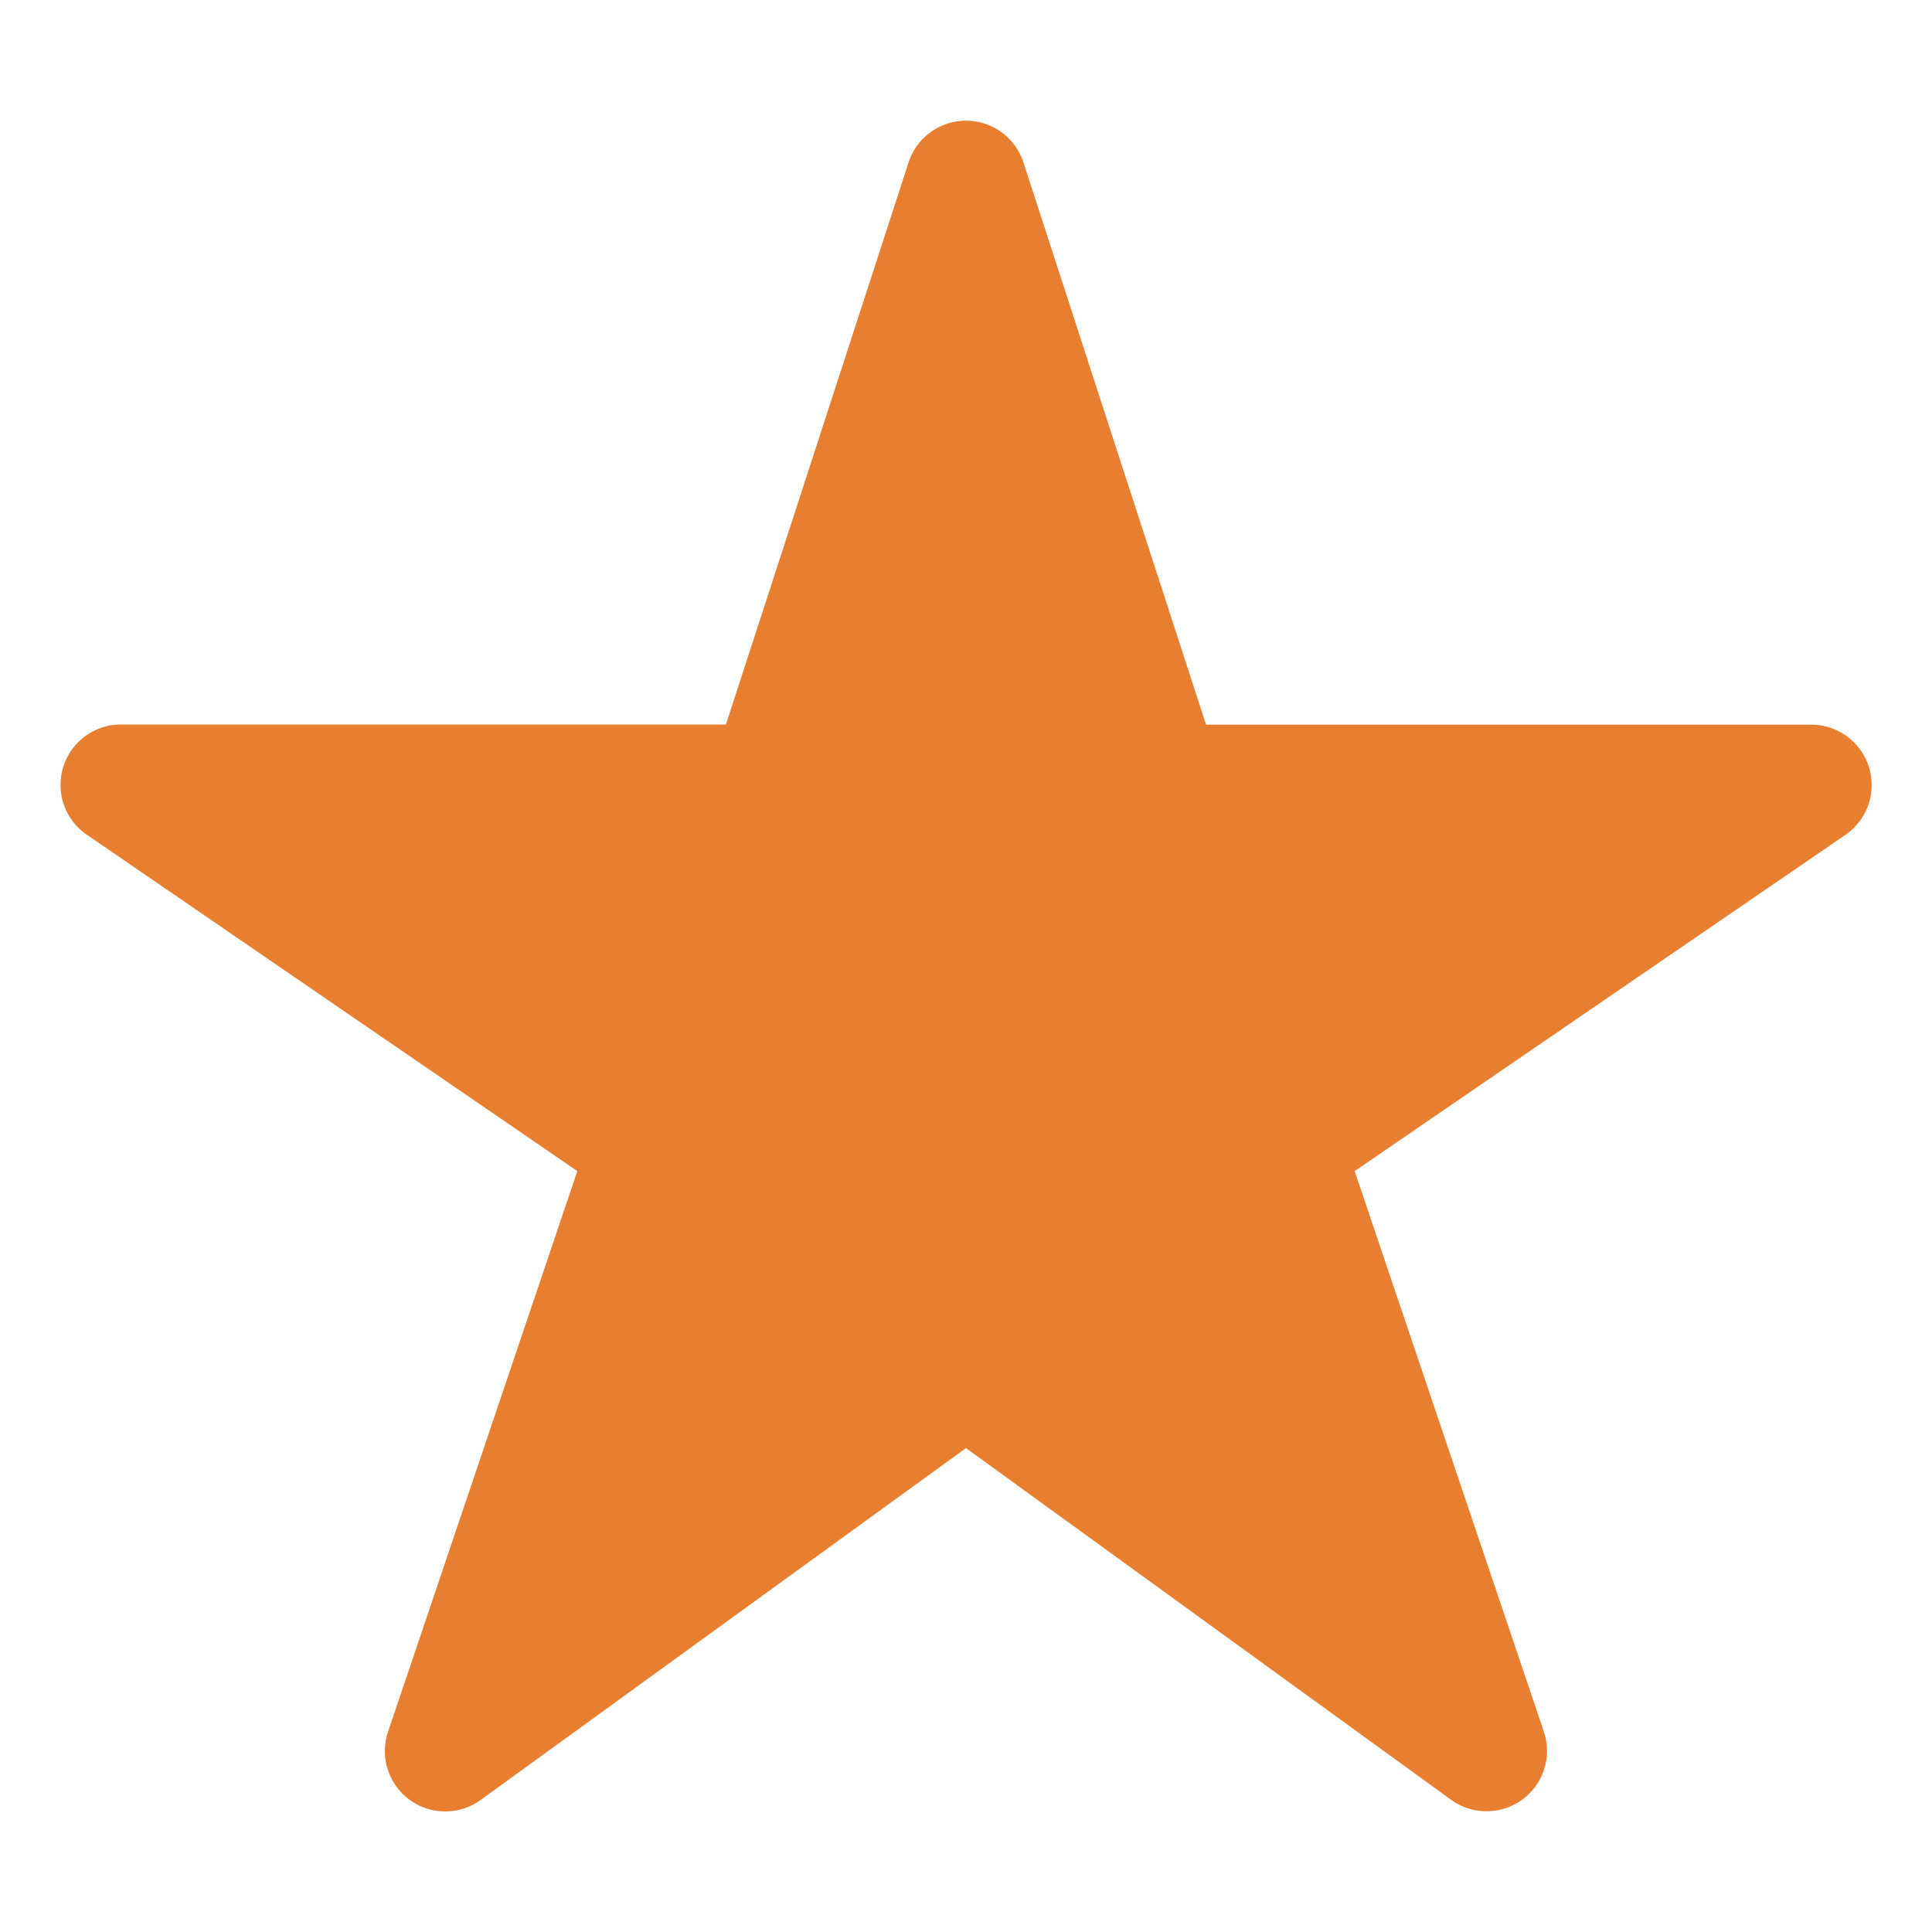
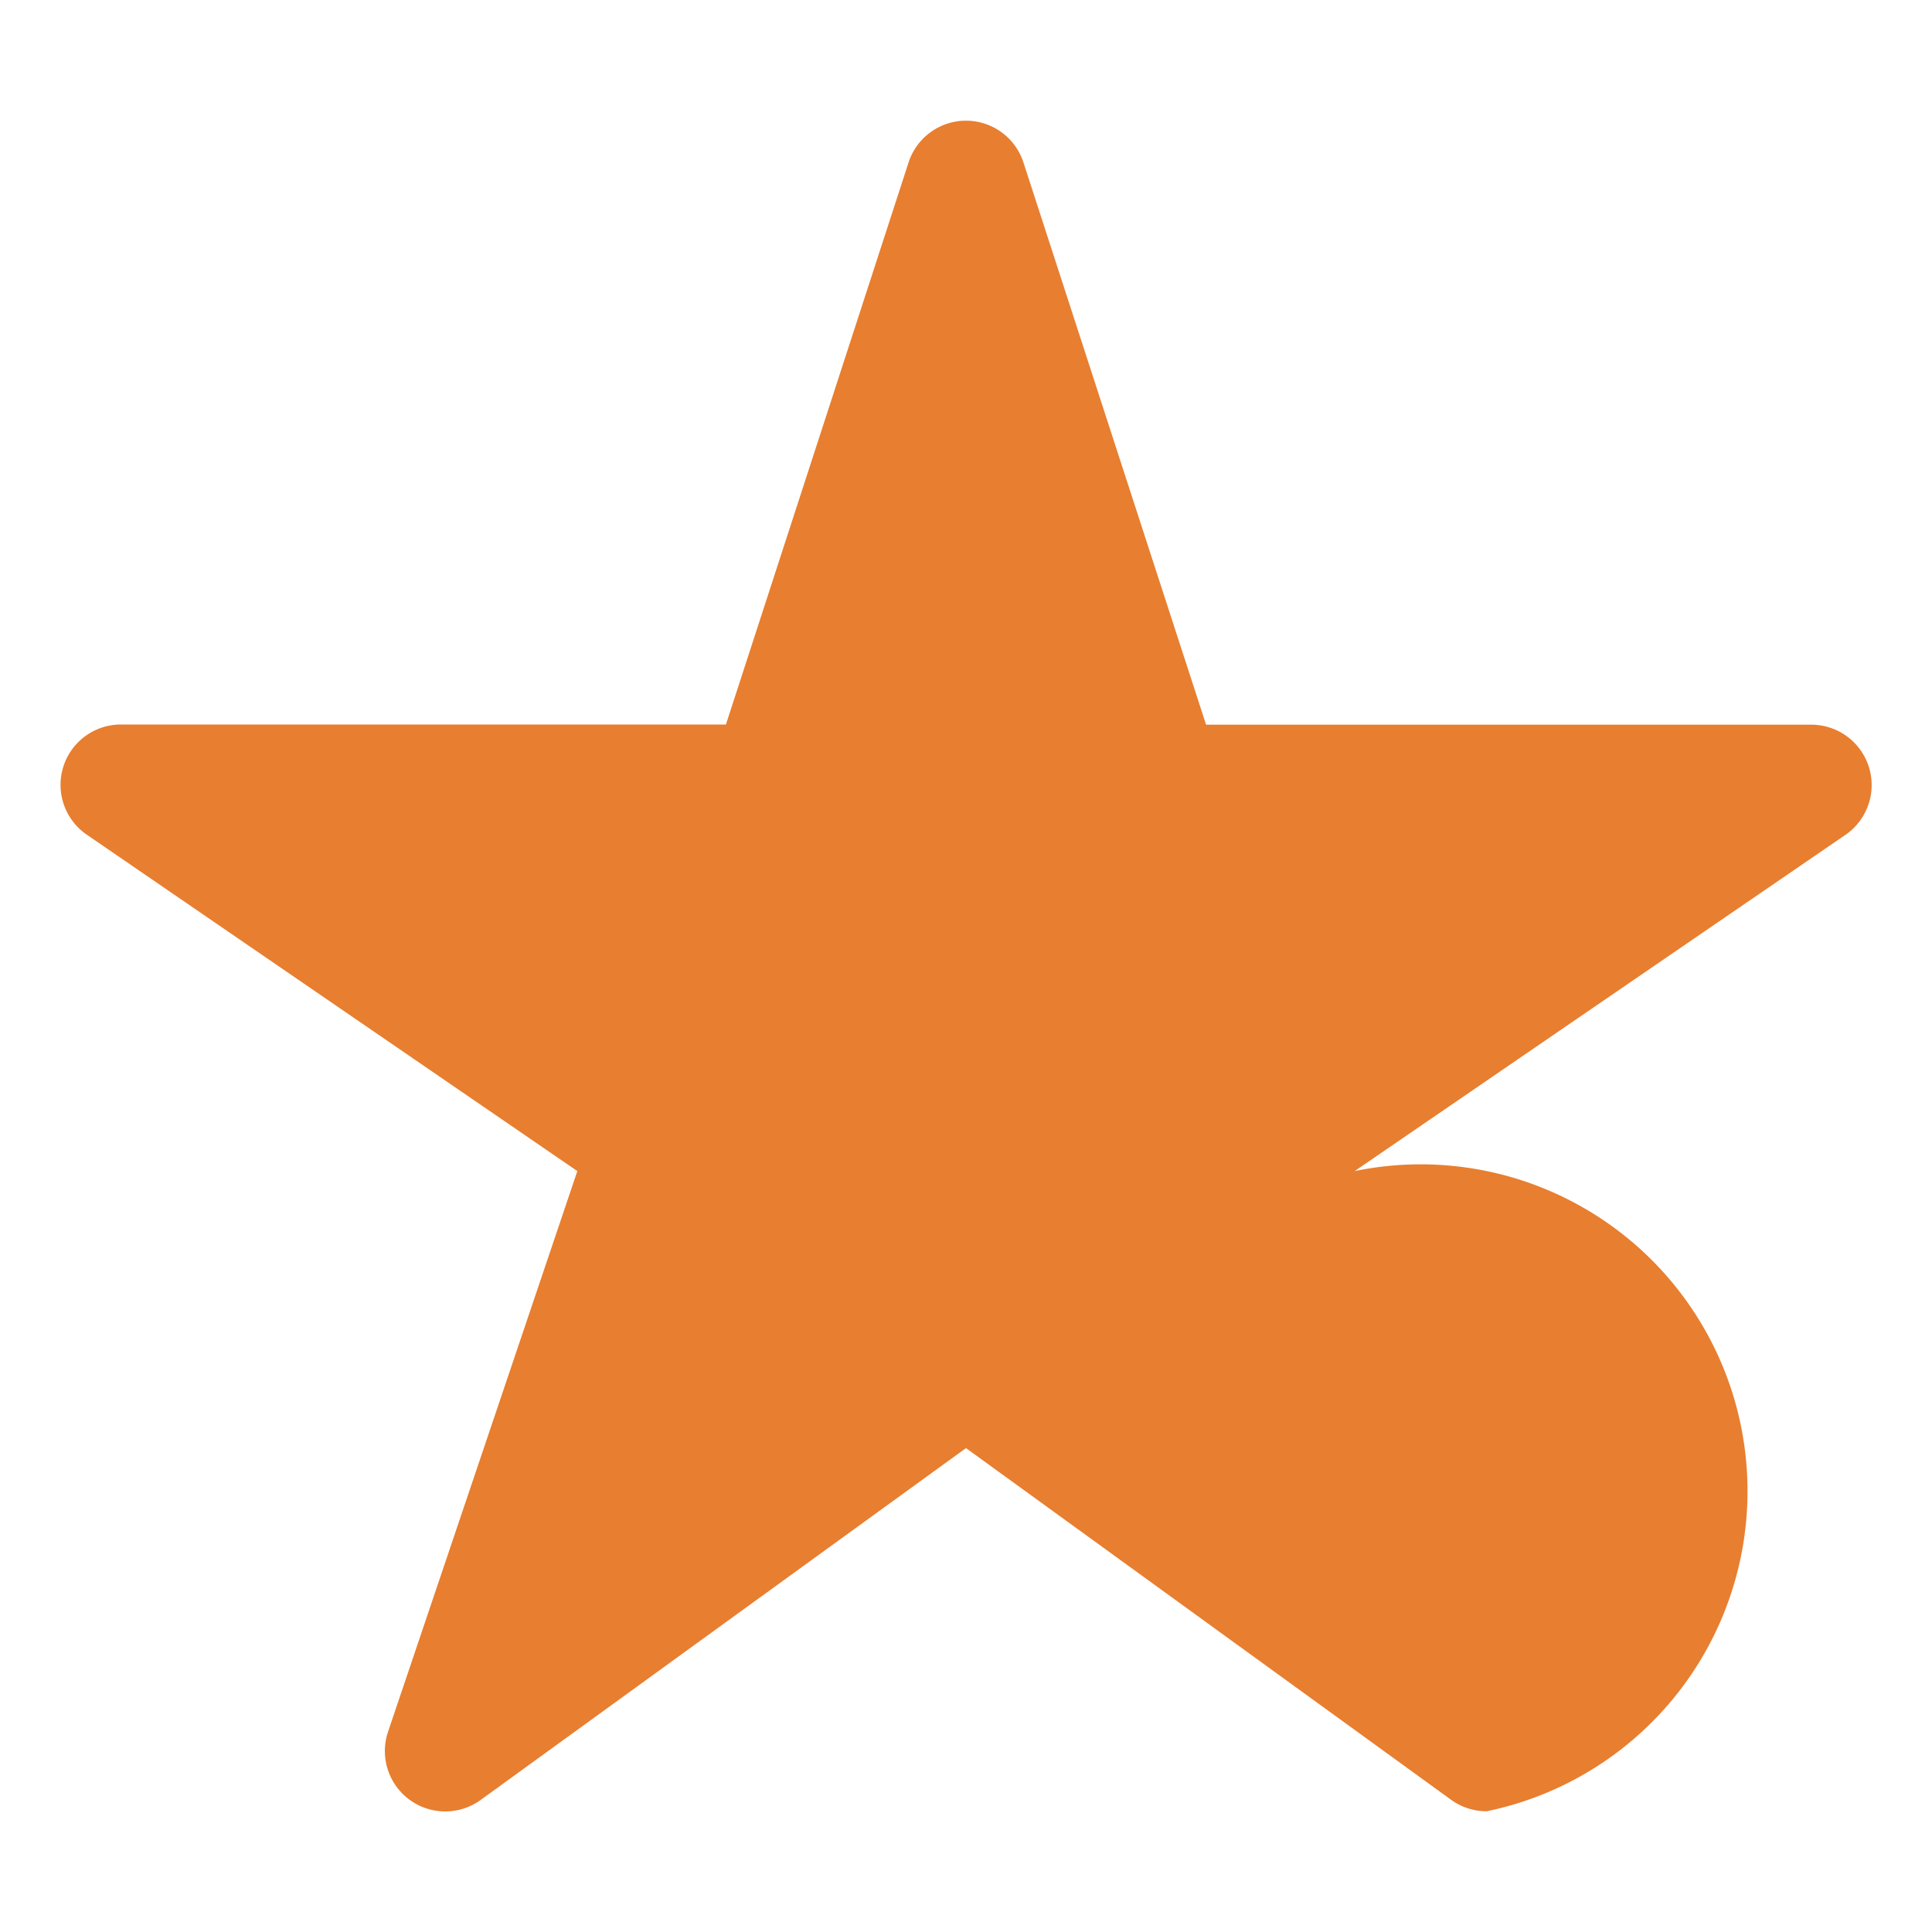
<svg xmlns="http://www.w3.org/2000/svg" viewBox="0 0 512 512" transform-origin="11.5px 11.5px" style="opacity: 1; visibility: visible; display: block;" display="block" data-level="482" tenwebX_tlevel="26">
  <title style="opacity: 1; visibility: visible; display: inline;">Star</title>
-   <path d="M394 480a16 16 0 01-9.39-3L256 383.76 127.39 477a16 16 0 01-24.55-18.08L153 310.35 23 221.2a16 16 0 019-29.2h160.38l48.4-148.95a16 16 0 0130.44 0l48.4 149H480a16 16 0 019.05 29.2L359 310.35l50.13 148.53A16 16 0 01394 480z" data-level="483" style="opacity:1;stroke-width:1px;stroke-linecap:butt;stroke-linejoin:miter;transform-origin:0px 0px;display:inline;" fill="rgb(232, 126, 47)" />
+   <path d="M394 480a16 16 0 01-9.39-3L256 383.76 127.39 477a16 16 0 01-24.55-18.08L153 310.35 23 221.2a16 16 0 019-29.2h160.38l48.4-148.95a16 16 0 0130.44 0l48.4 149H480a16 16 0 019.05 29.2L359 310.35A16 16 0 01394 480z" data-level="483" style="opacity:1;stroke-width:1px;stroke-linecap:butt;stroke-linejoin:miter;transform-origin:0px 0px;display:inline;" fill="rgb(232, 126, 47)" />
</svg>